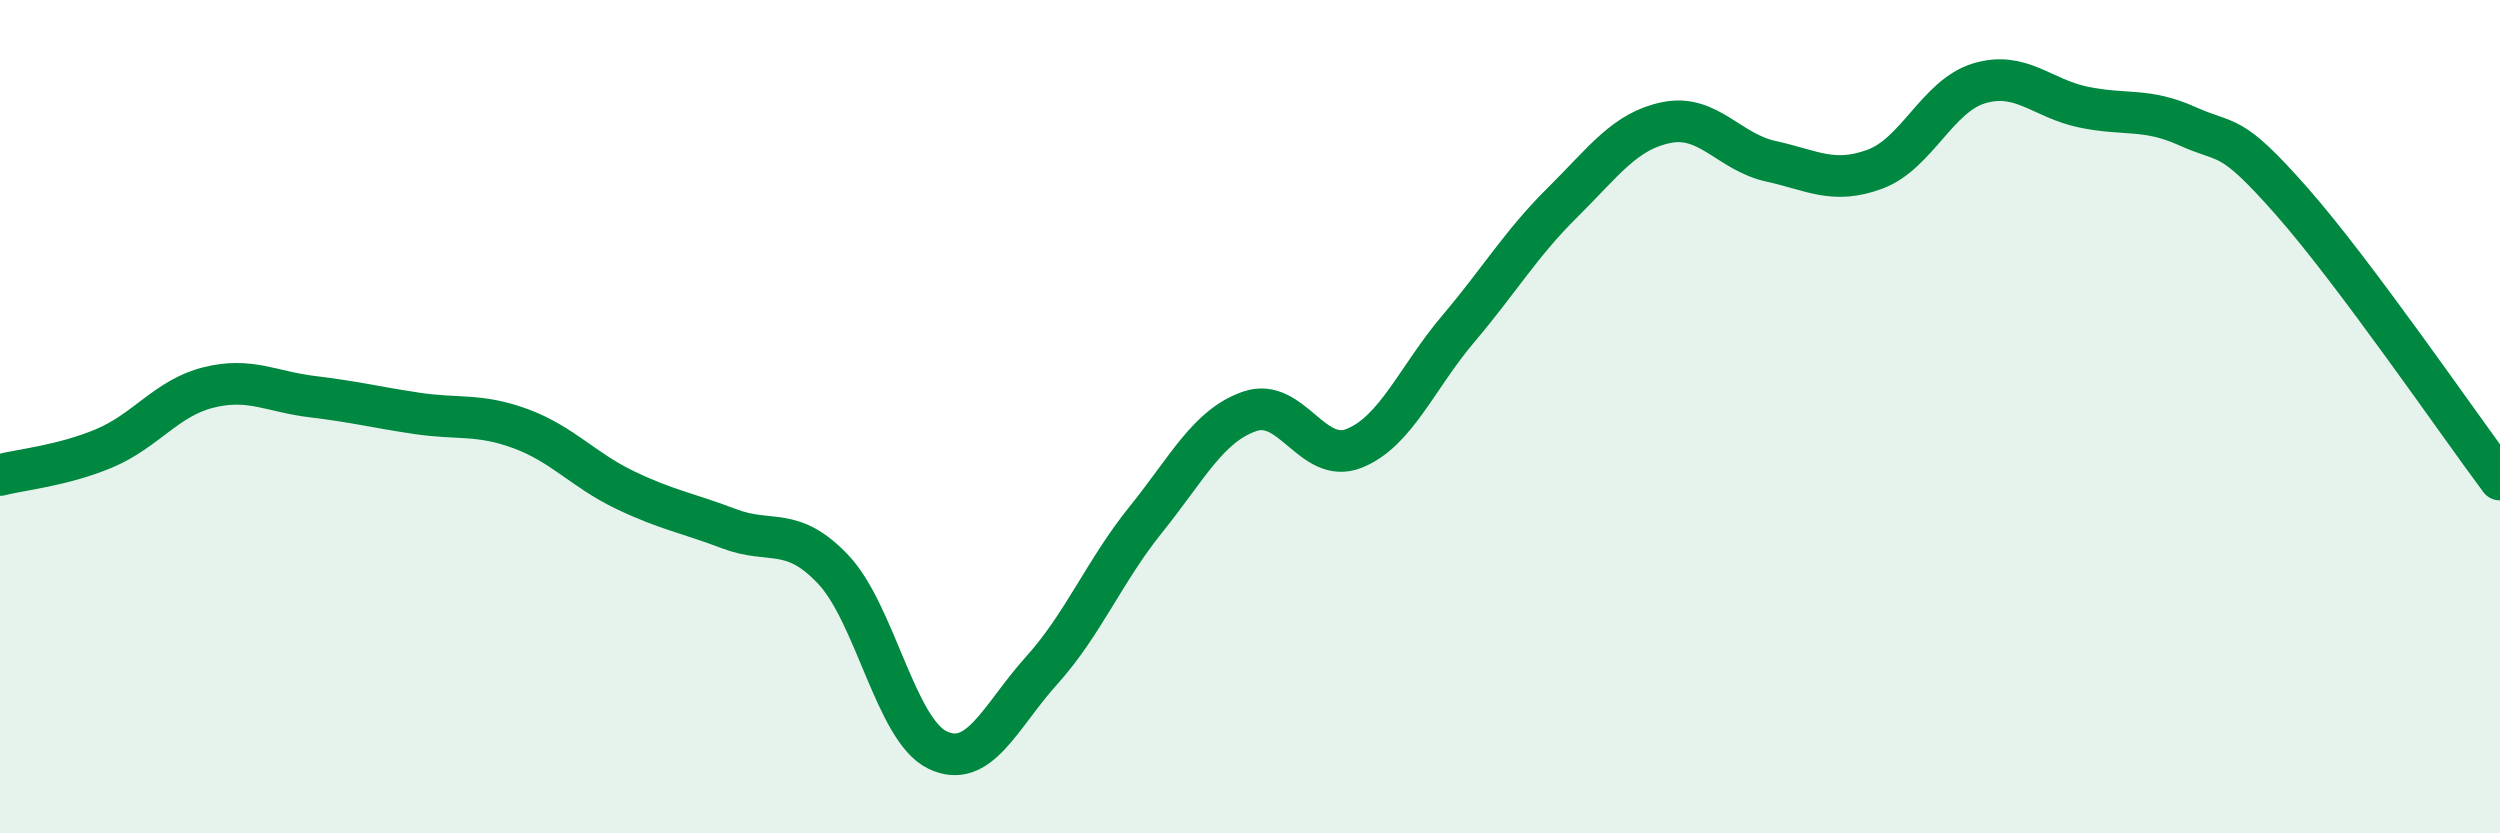
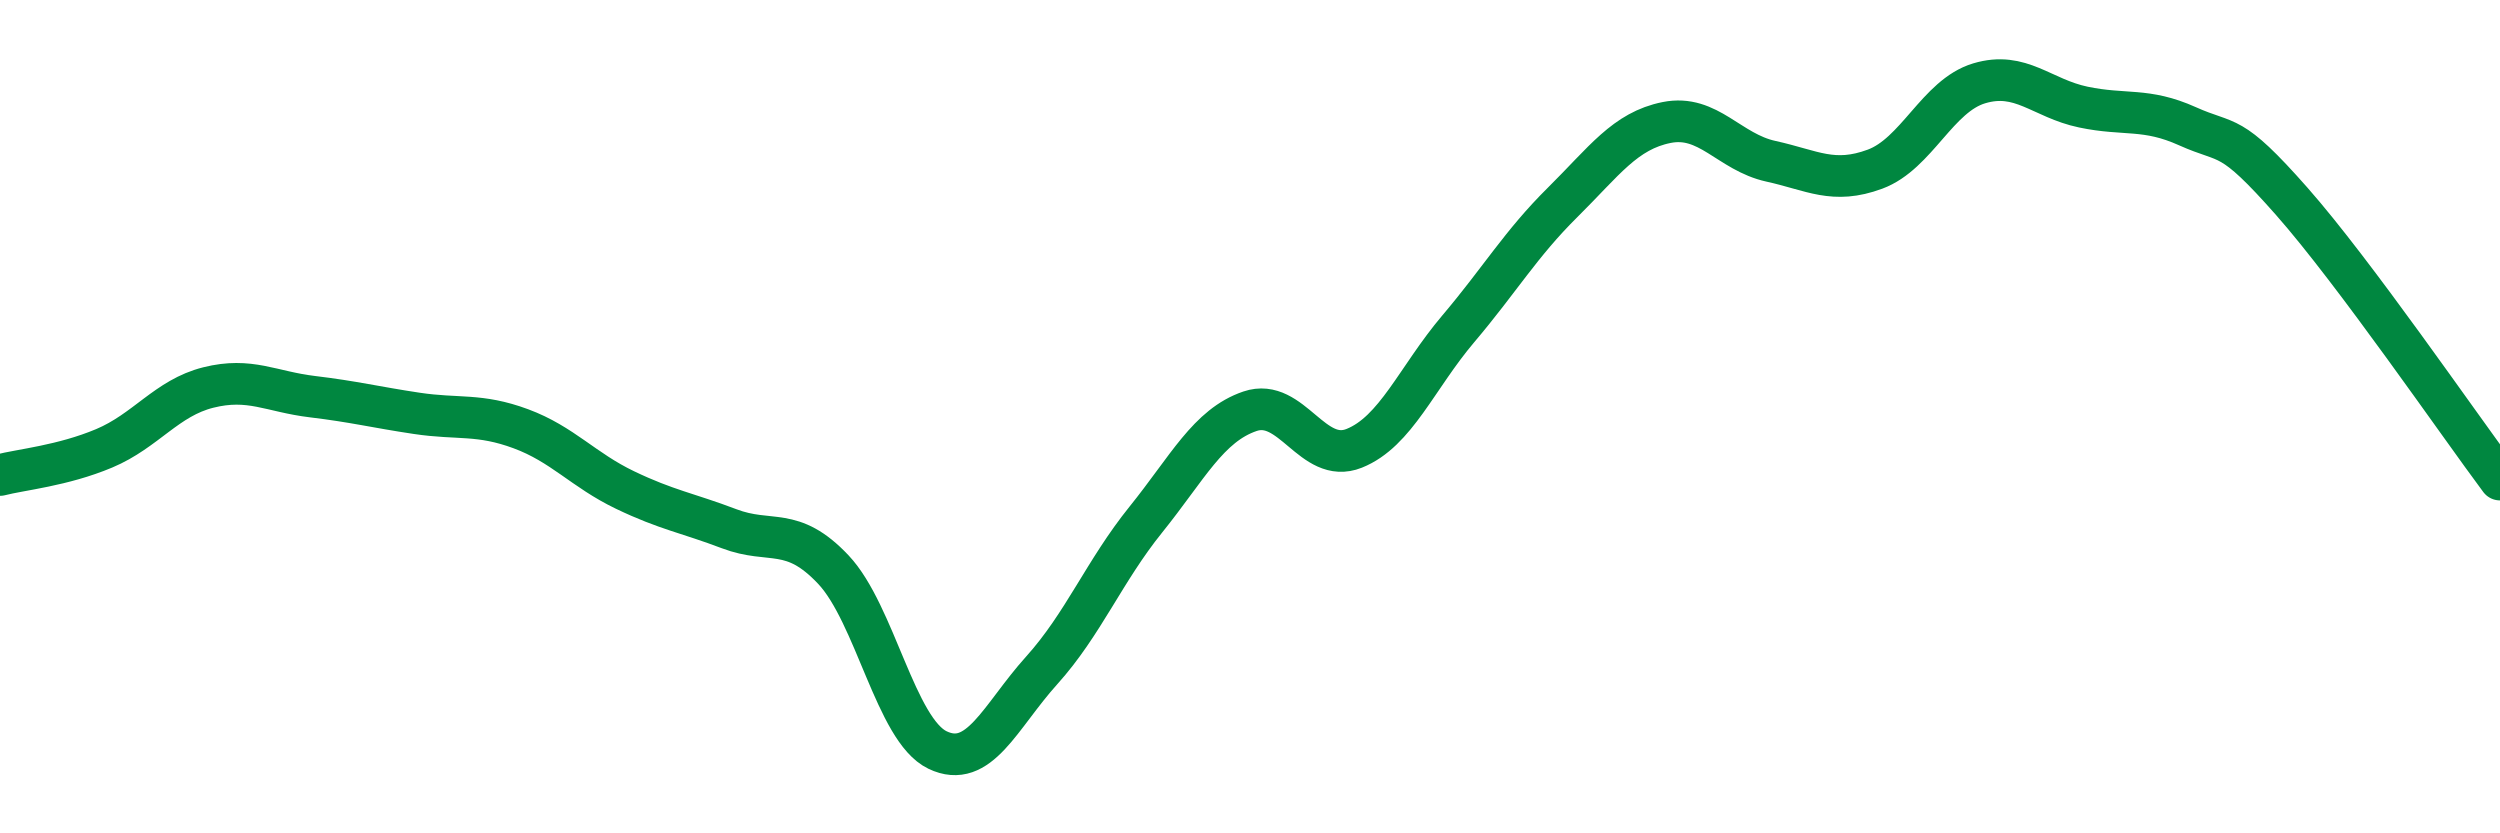
<svg xmlns="http://www.w3.org/2000/svg" width="60" height="20" viewBox="0 0 60 20">
-   <path d="M 0,11.4 C 0.5,11.27 1.5,11.18 2.5,10.76 C 3.5,10.34 4,9.55 5,9.3 C 6,9.05 6.5,9.4 7.5,9.52 C 8.5,9.64 9,9.77 10,9.92 C 11,10.07 11.5,9.92 12.5,10.29 C 13.5,10.66 14,11.28 15,11.76 C 16,12.24 16.5,12.31 17.5,12.69 C 18.5,13.07 19,12.61 20,13.67 C 21,14.73 21.5,17.52 22.5,18 C 23.5,18.48 24,17.2 25,16.09 C 26,14.98 26.5,13.71 27.5,12.47 C 28.5,11.23 29,10.21 30,9.87 C 31,9.53 31.5,11.16 32.5,10.76 C 33.5,10.36 34,9.07 35,7.89 C 36,6.71 36.5,5.85 37.5,4.86 C 38.5,3.87 39,3.14 40,2.94 C 41,2.74 41.5,3.65 42.5,3.87 C 43.5,4.09 44,4.43 45,4.06 C 46,3.69 46.5,2.3 47.5,2 C 48.5,1.7 49,2.36 50,2.57 C 51,2.78 51.5,2.58 52.5,3.03 C 53.5,3.48 53.5,3.13 55,4.83 C 56.5,6.53 59,10.17 60,11.51L60 20L0 20Z" fill="#008740" opacity="0.1" stroke-linecap="round" stroke-linejoin="round" />
  <path d="M 0,11.4 C 0.5,11.27 1.5,11.18 2.5,10.76 C 3.5,10.34 4,9.55 5,9.3 C 6,9.05 6.5,9.4 7.5,9.52 C 8.5,9.64 9,9.77 10,9.92 C 11,10.07 11.5,9.92 12.5,10.29 C 13.5,10.66 14,11.28 15,11.76 C 16,12.24 16.5,12.31 17.5,12.69 C 18.5,13.07 19,12.61 20,13.67 C 21,14.73 21.5,17.52 22.5,18 C 23.5,18.48 24,17.2 25,16.09 C 26,14.98 26.5,13.71 27.5,12.47 C 28.5,11.23 29,10.21 30,9.87 C 31,9.53 31.5,11.16 32.5,10.76 C 33.5,10.36 34,9.07 35,7.89 C 36,6.71 36.5,5.85 37.5,4.86 C 38.5,3.87 39,3.14 40,2.94 C 41,2.74 41.5,3.65 42.5,3.87 C 43.5,4.09 44,4.43 45,4.06 C 46,3.69 46.5,2.3 47.5,2 C 48.5,1.7 49,2.36 50,2.57 C 51,2.78 51.5,2.58 52.5,3.03 C 53.5,3.48 53.5,3.13 55,4.83 C 56.5,6.53 59,10.17 60,11.51" stroke="#008740" stroke-width="1" fill="none" stroke-linecap="round" stroke-linejoin="round" />
</svg>